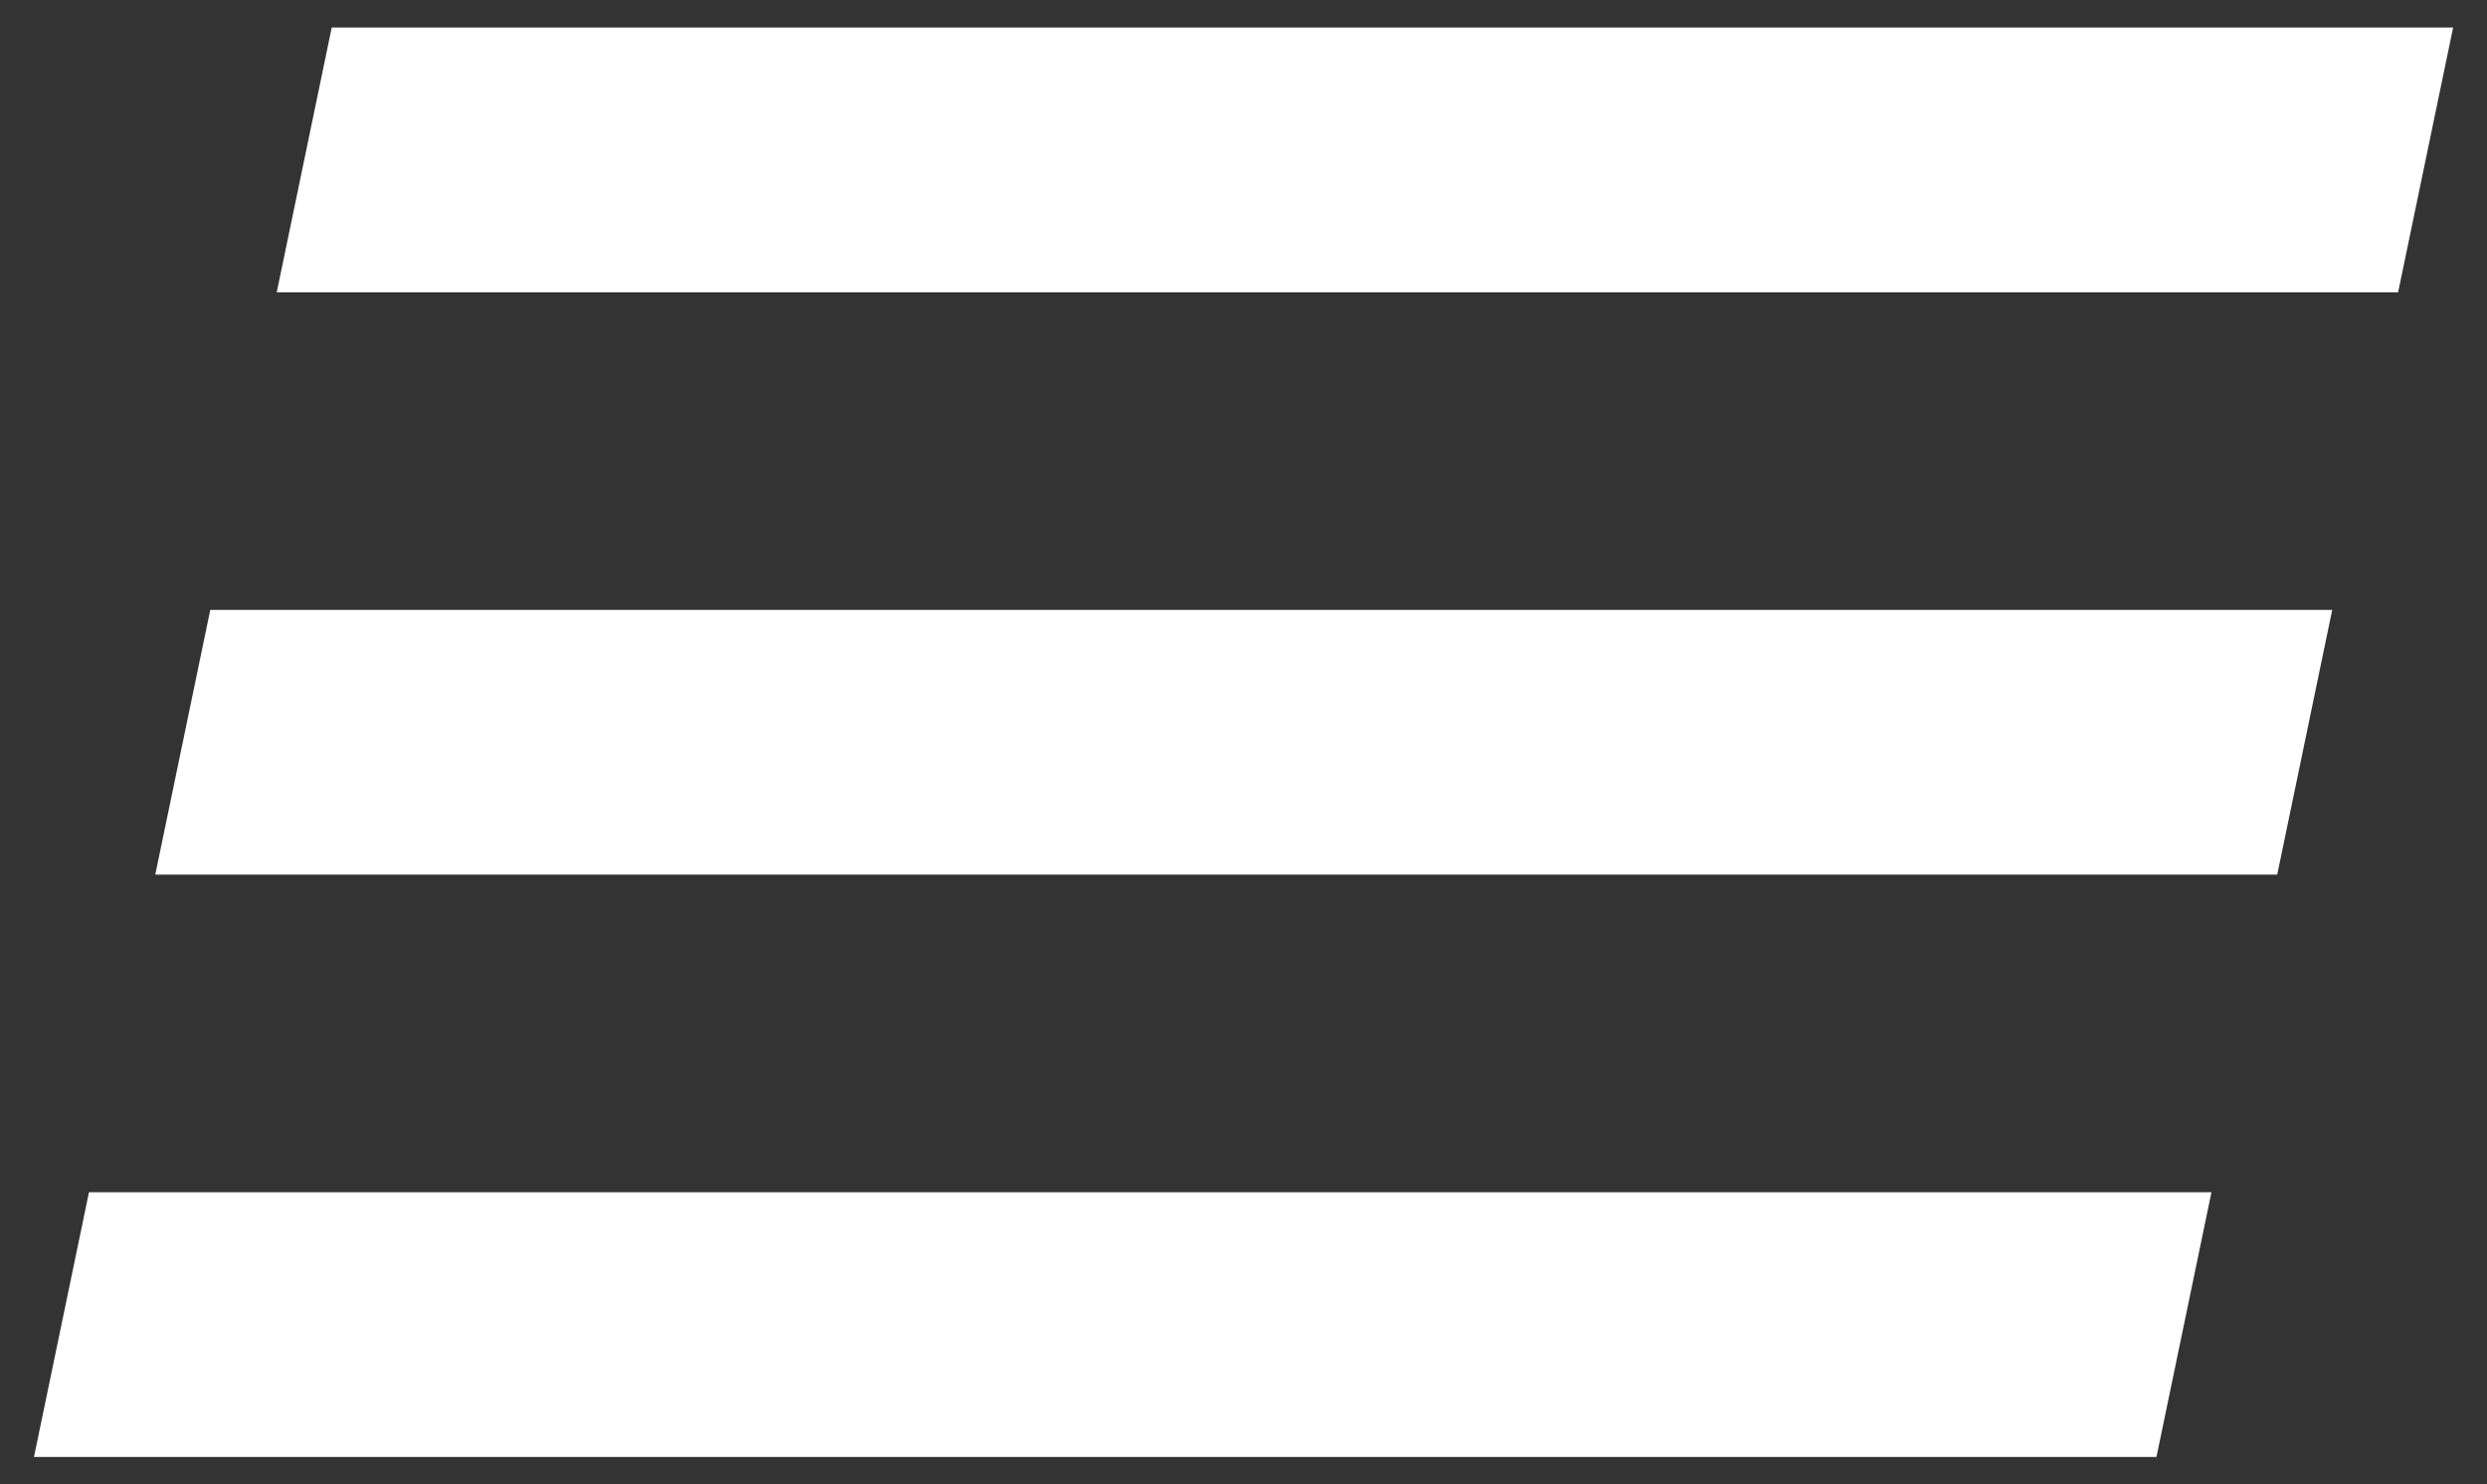
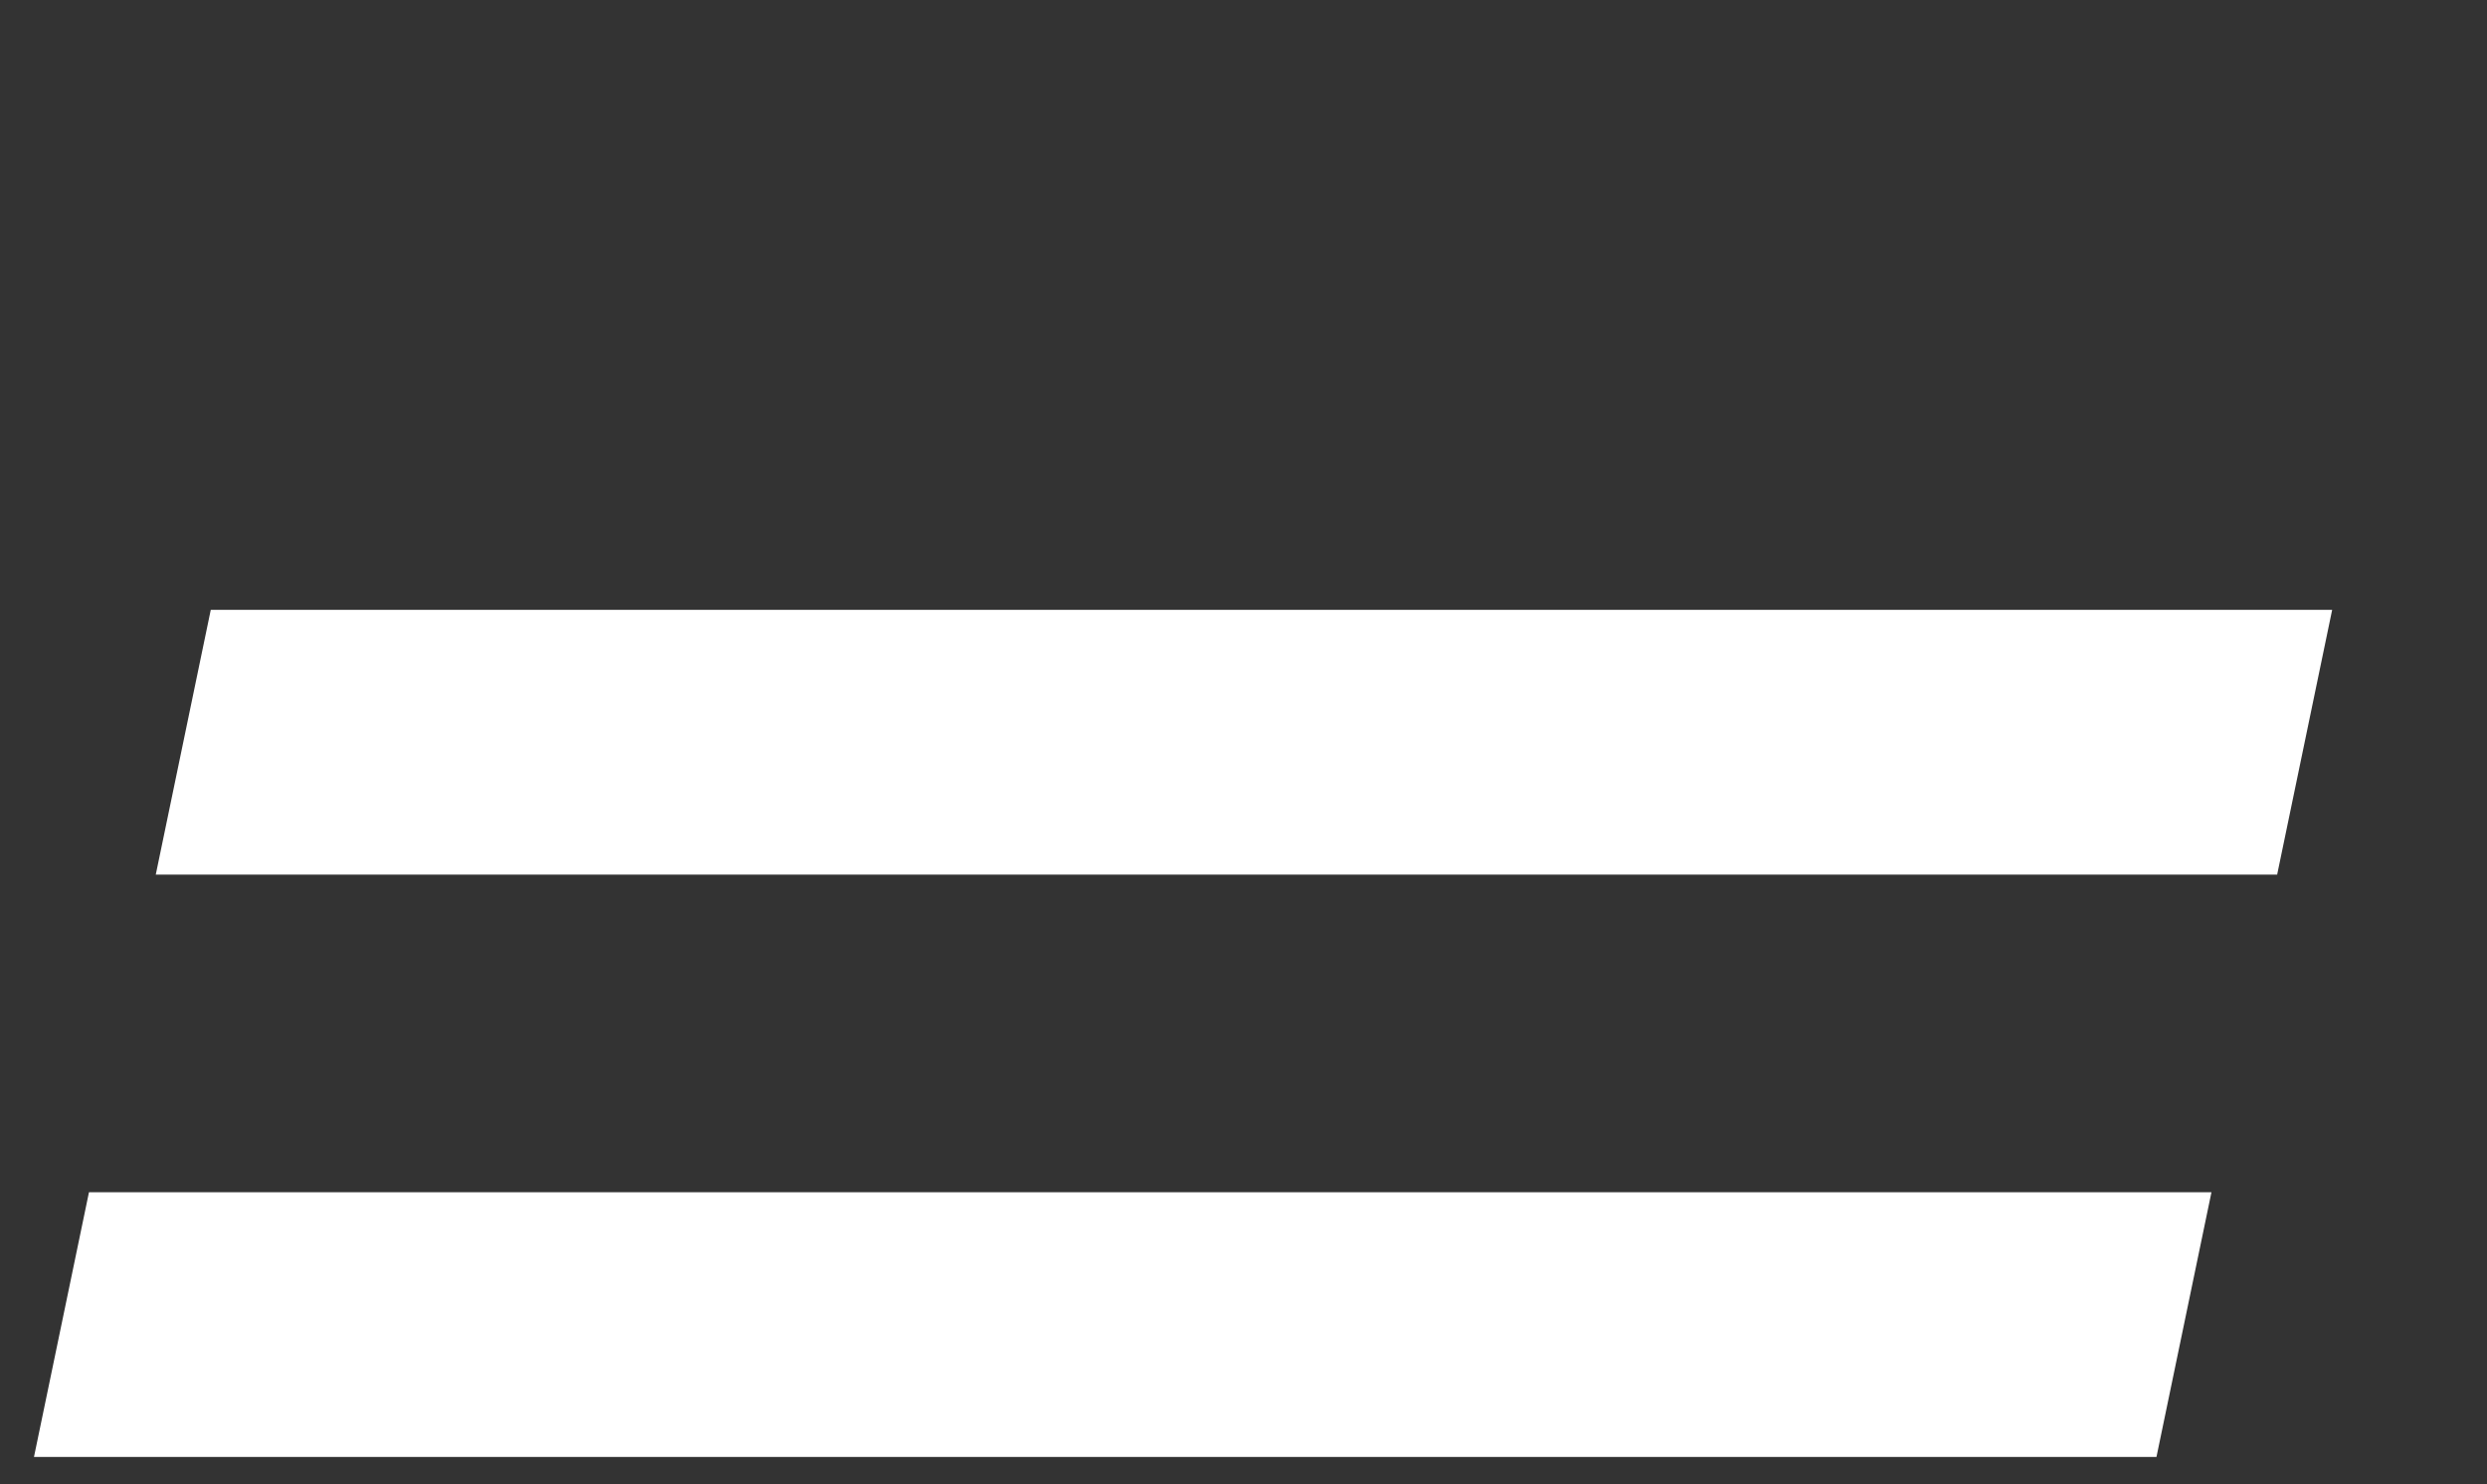
<svg xmlns="http://www.w3.org/2000/svg" width="45.229" height="27" viewBox="0 0 45.229 27">
  <rect x="0" y="0" width="45.229" height="27" fill="#333333" stroke="none" />
-   <path id="Path_54" data-name="Path 54" d="M-1515.184,29h-38.6l1-4.814h38.6l-1,4.814Zm2.2-10.592h-38.594l1-4.814h38.59l-1,4.814Zm2.2-10.592h-38.585l1-4.815h38.58l-1,4.814Z" transform="translate(1554.402 -2.5)" fill="#fff" stroke="rgba(0,0,0,0)" stroke-width="1" />
+   <path id="Path_54" data-name="Path 54" d="M-1515.184,29h-38.6l1-4.814h38.6l-1,4.814Zh-38.594l1-4.814h38.59l-1,4.814Zm2.2-10.592h-38.585l1-4.815h38.58l-1,4.814Z" transform="translate(1554.402 -2.5)" fill="#fff" stroke="rgba(0,0,0,0)" stroke-width="1" />
</svg>